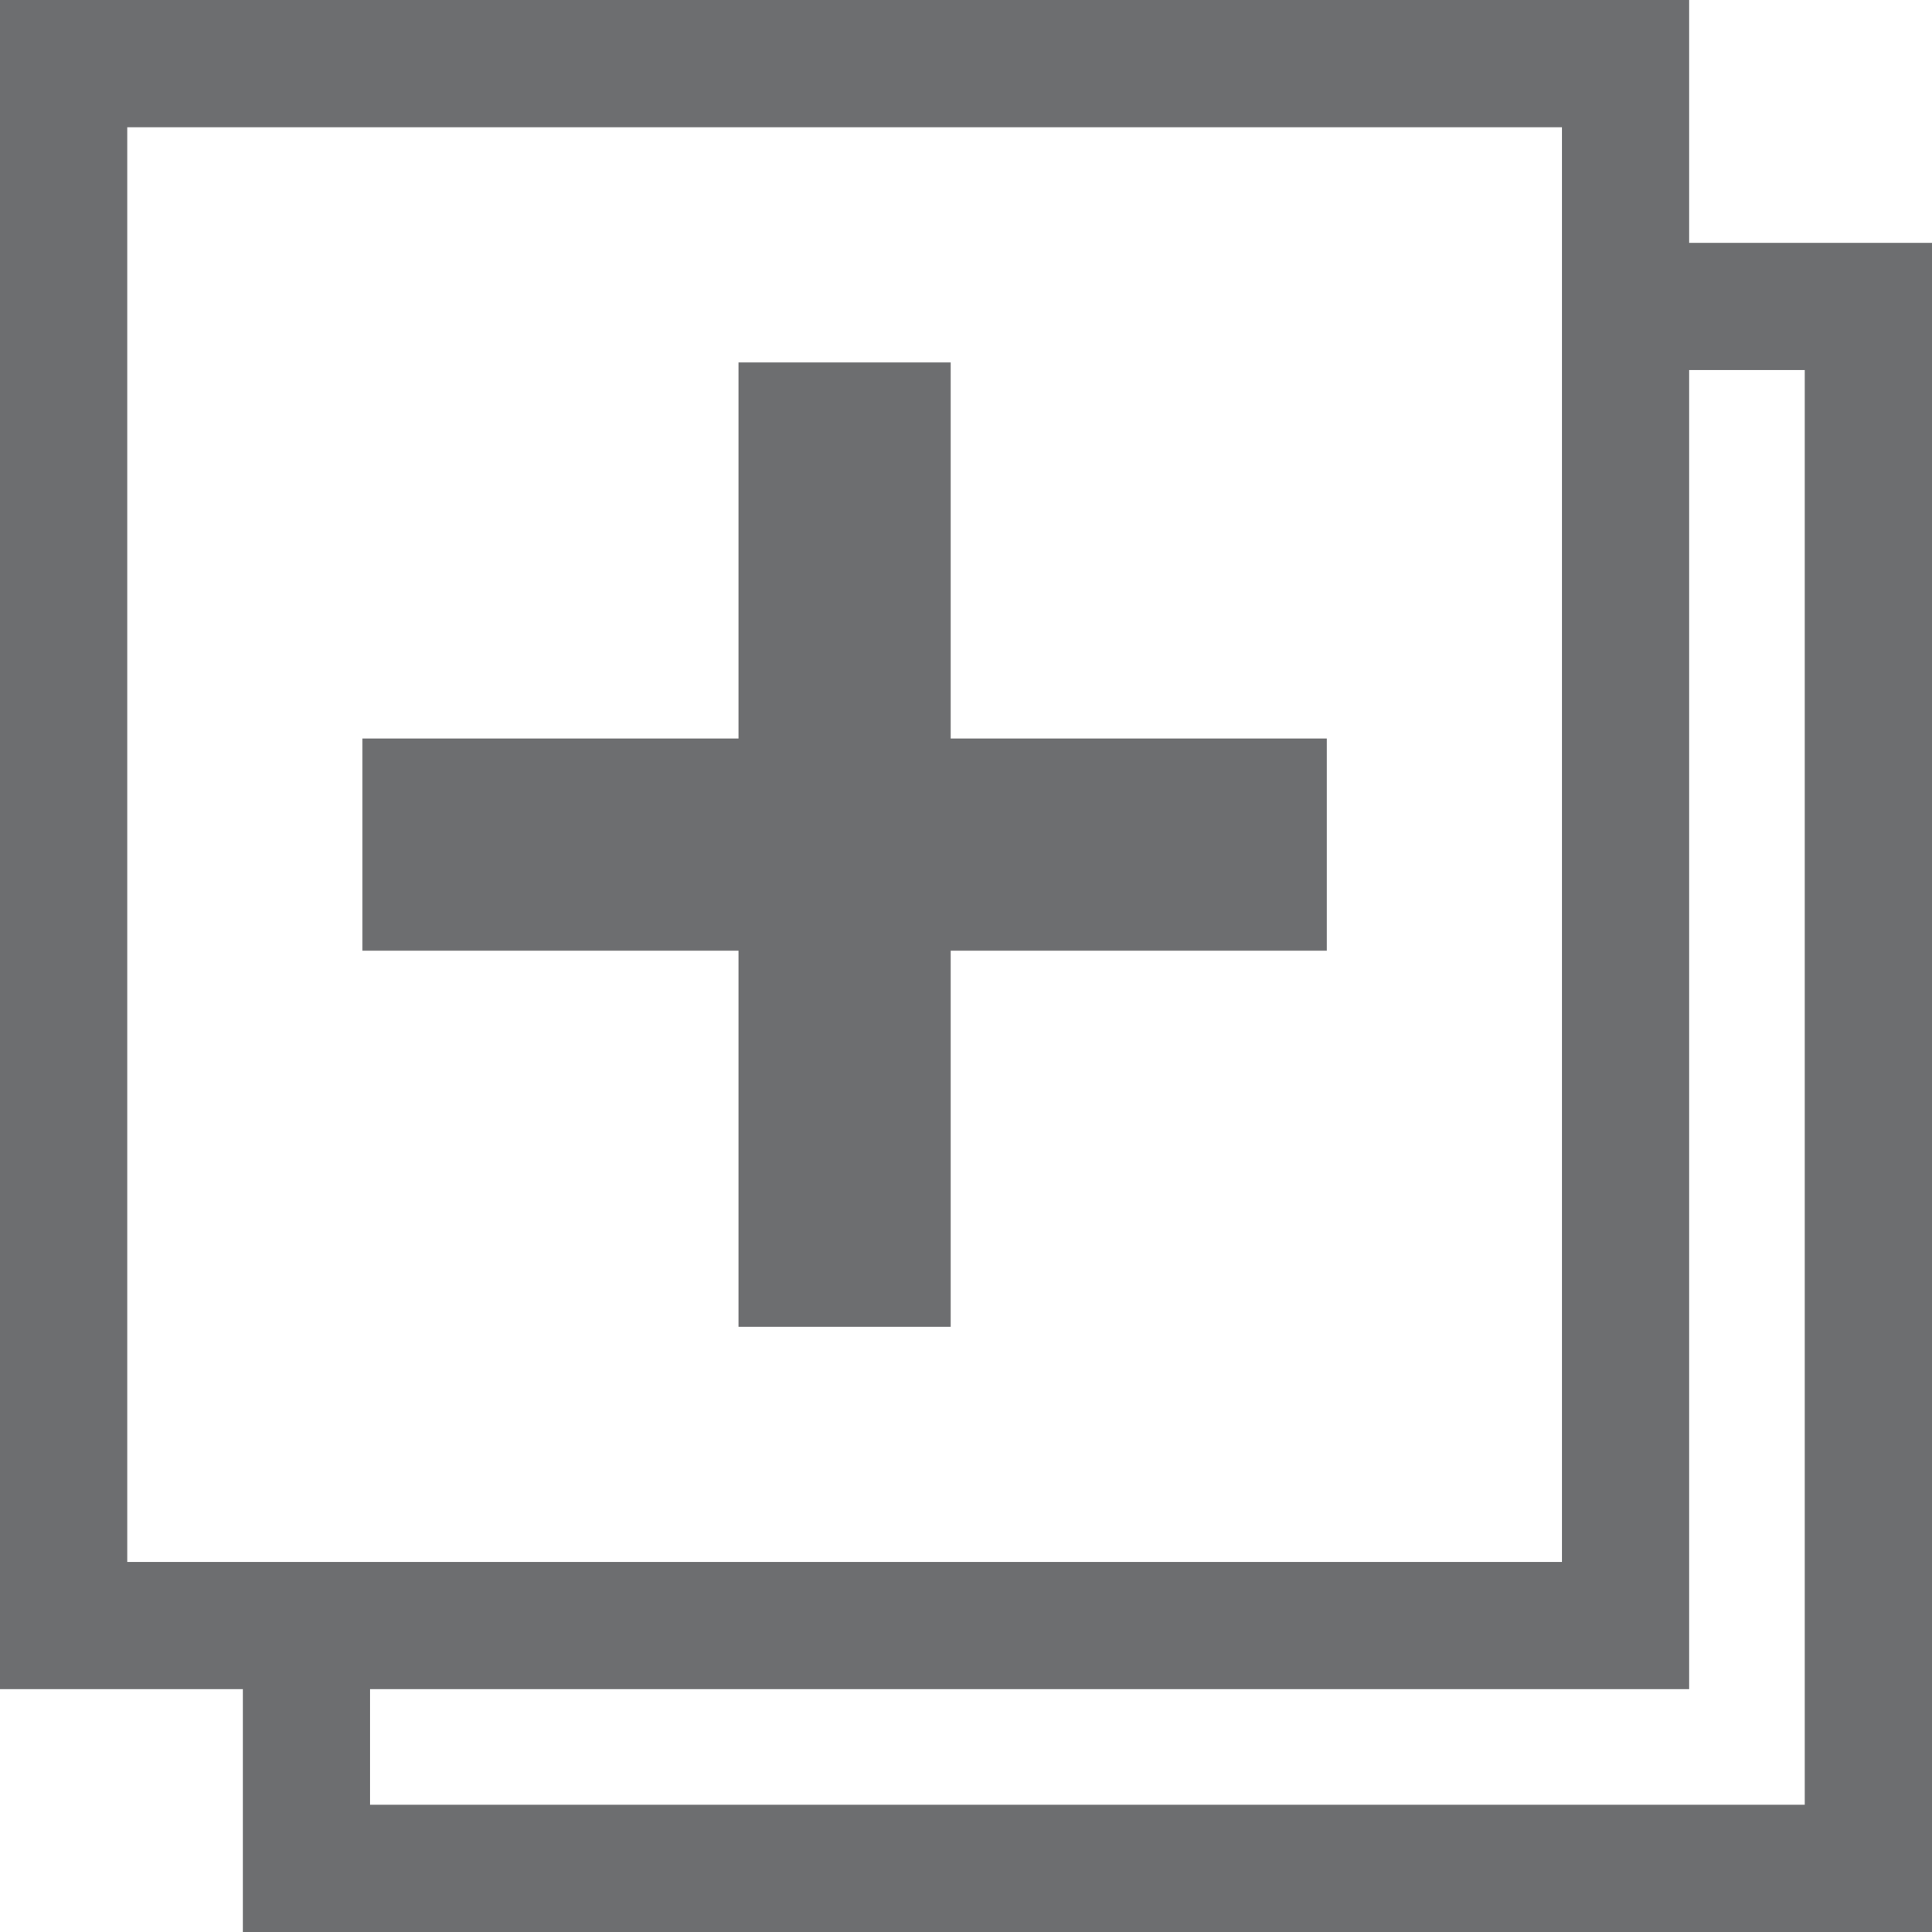
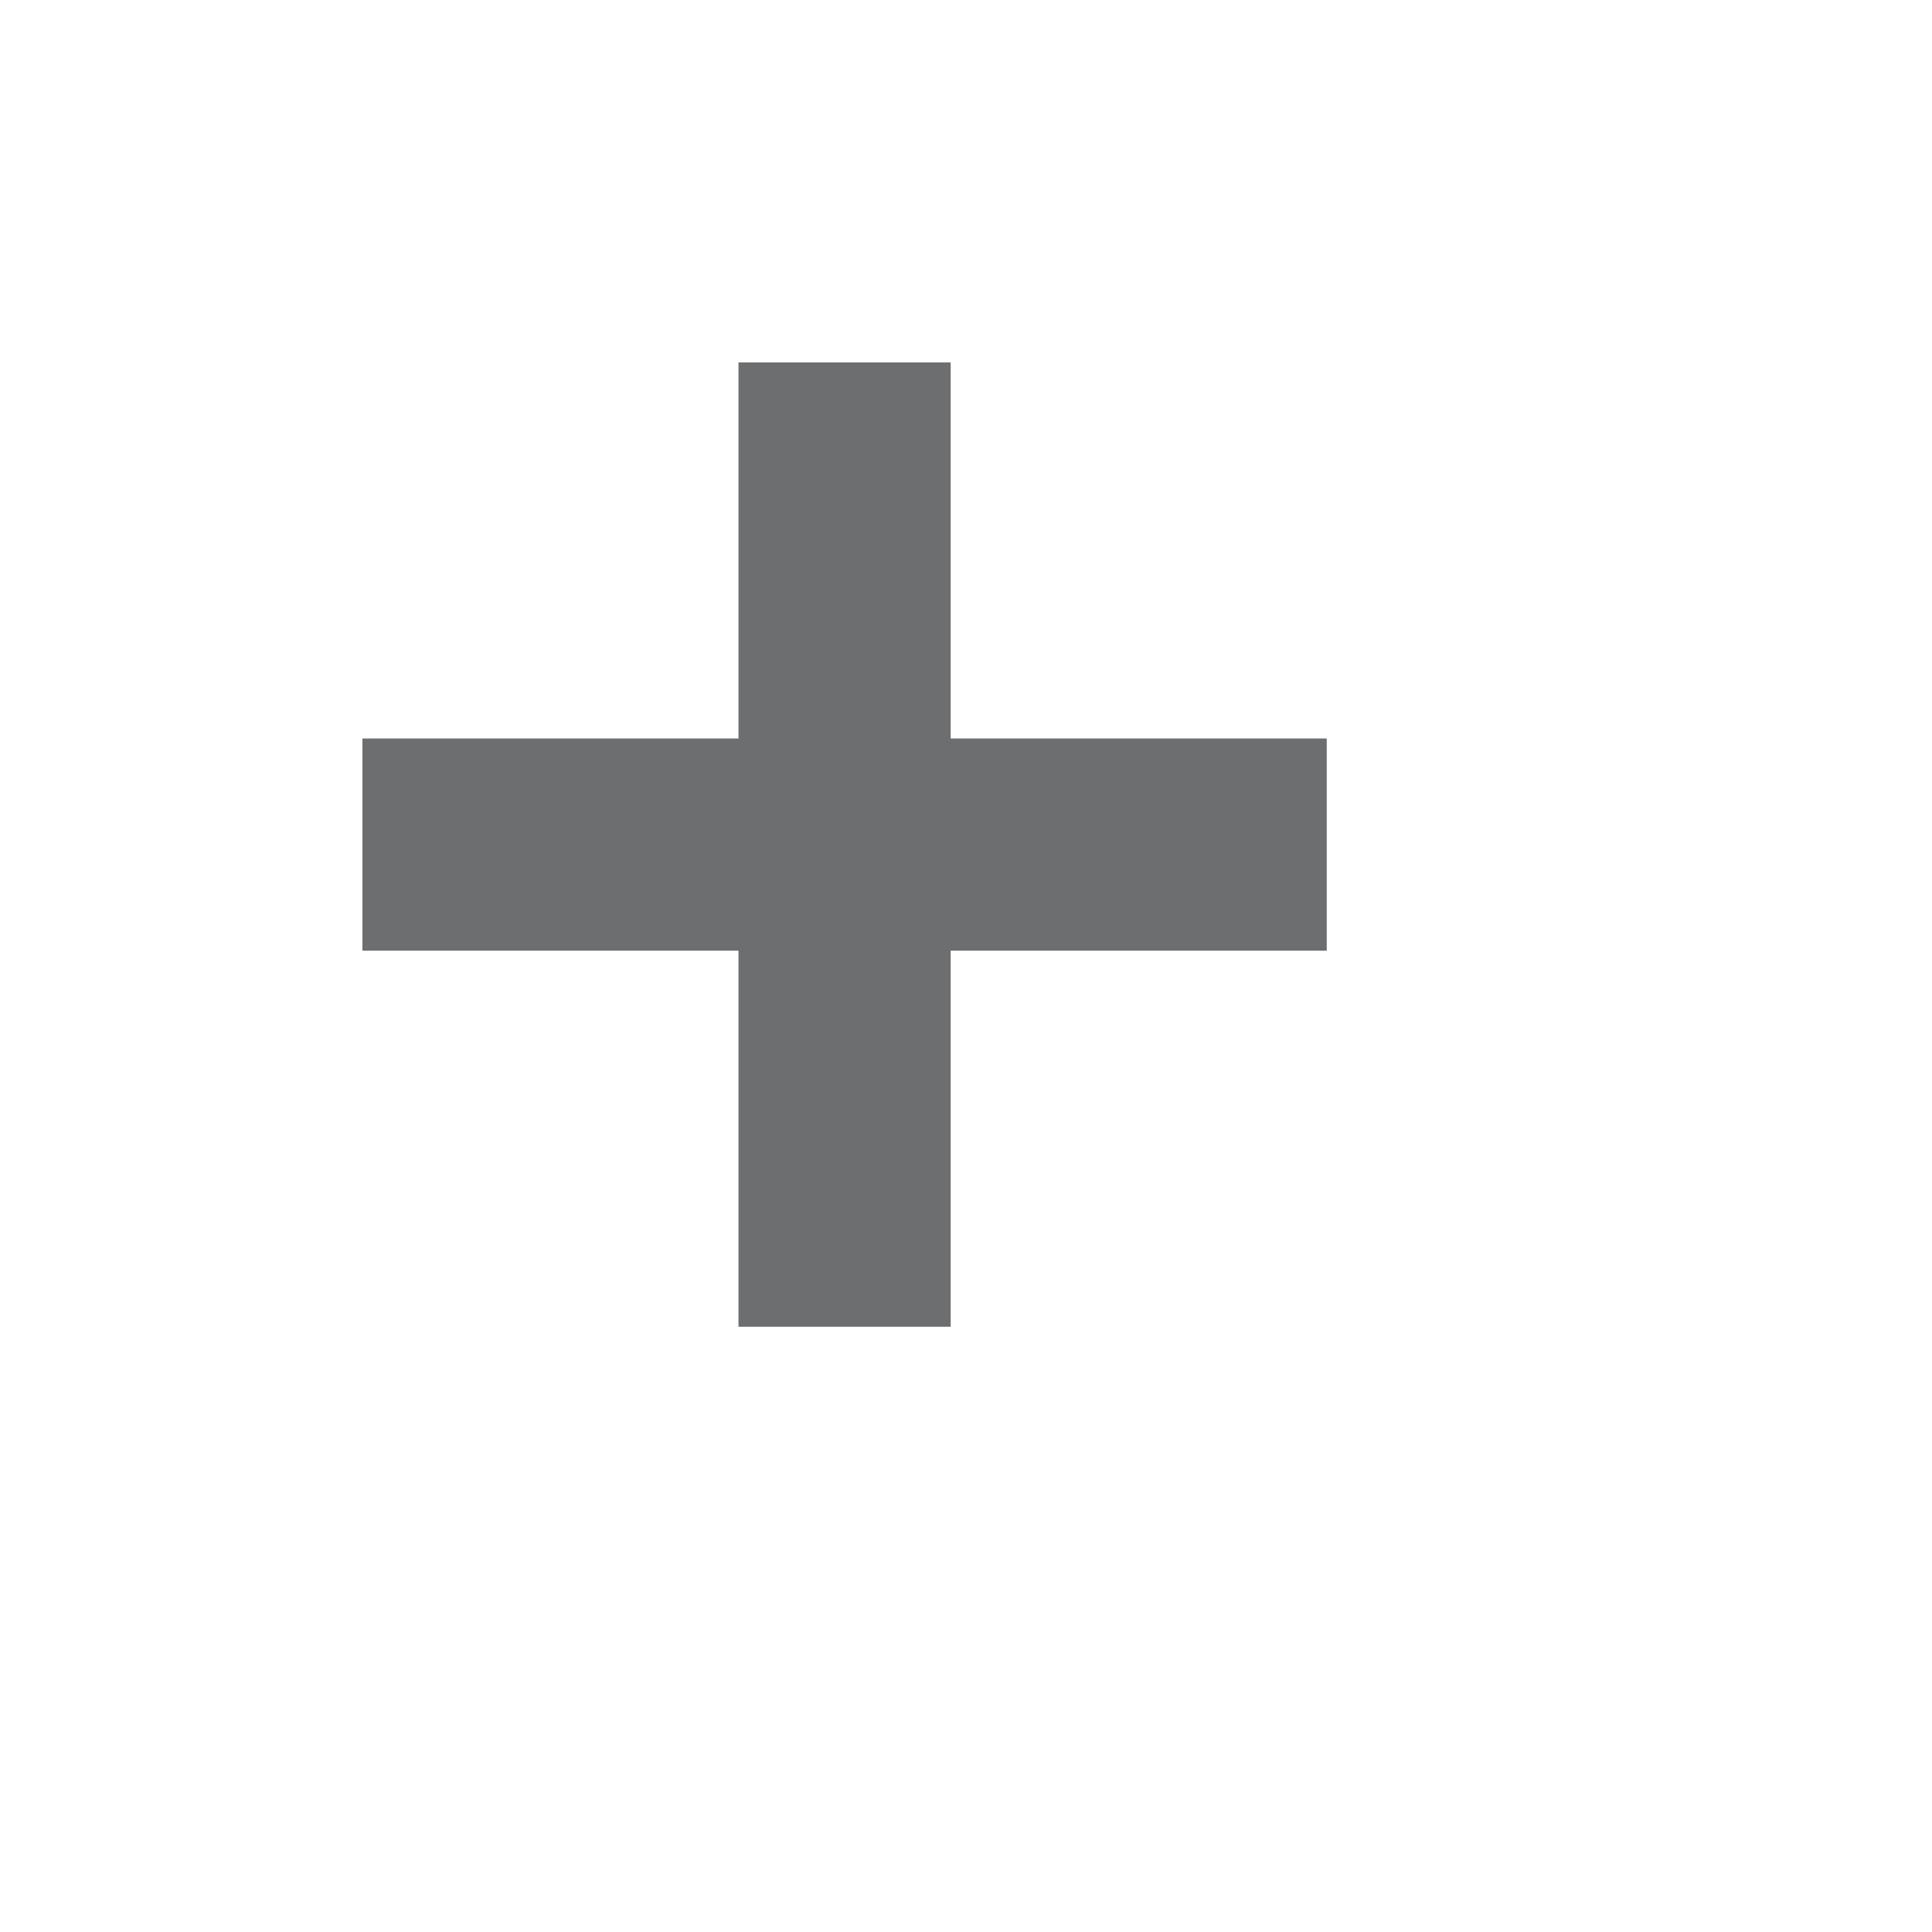
<svg xmlns="http://www.w3.org/2000/svg" id="Layer_1" data-name="Layer 1" viewBox="0 0 58 58">
  <defs>
    <style>.cls-1{fill:#6d6e70;}</style>
  </defs>
-   <path class="cls-1" d="M50.71,7.29V0H0V50.71H7.29V58H58V7.29ZM3.82,46.89V3.82H46.89V46.89H3.82Zm50.36,7.29H11.11V50.71h39.6V11.11h3.47Z" />
  <polygon class="cls-1" points="28.54 10.88 22.17 10.88 22.17 22.17 10.88 22.17 10.88 28.54 22.17 28.54 22.17 39.83 28.54 39.83 28.54 28.54 39.83 28.54 39.83 22.17 28.54 22.17 28.54 10.88" />
</svg>